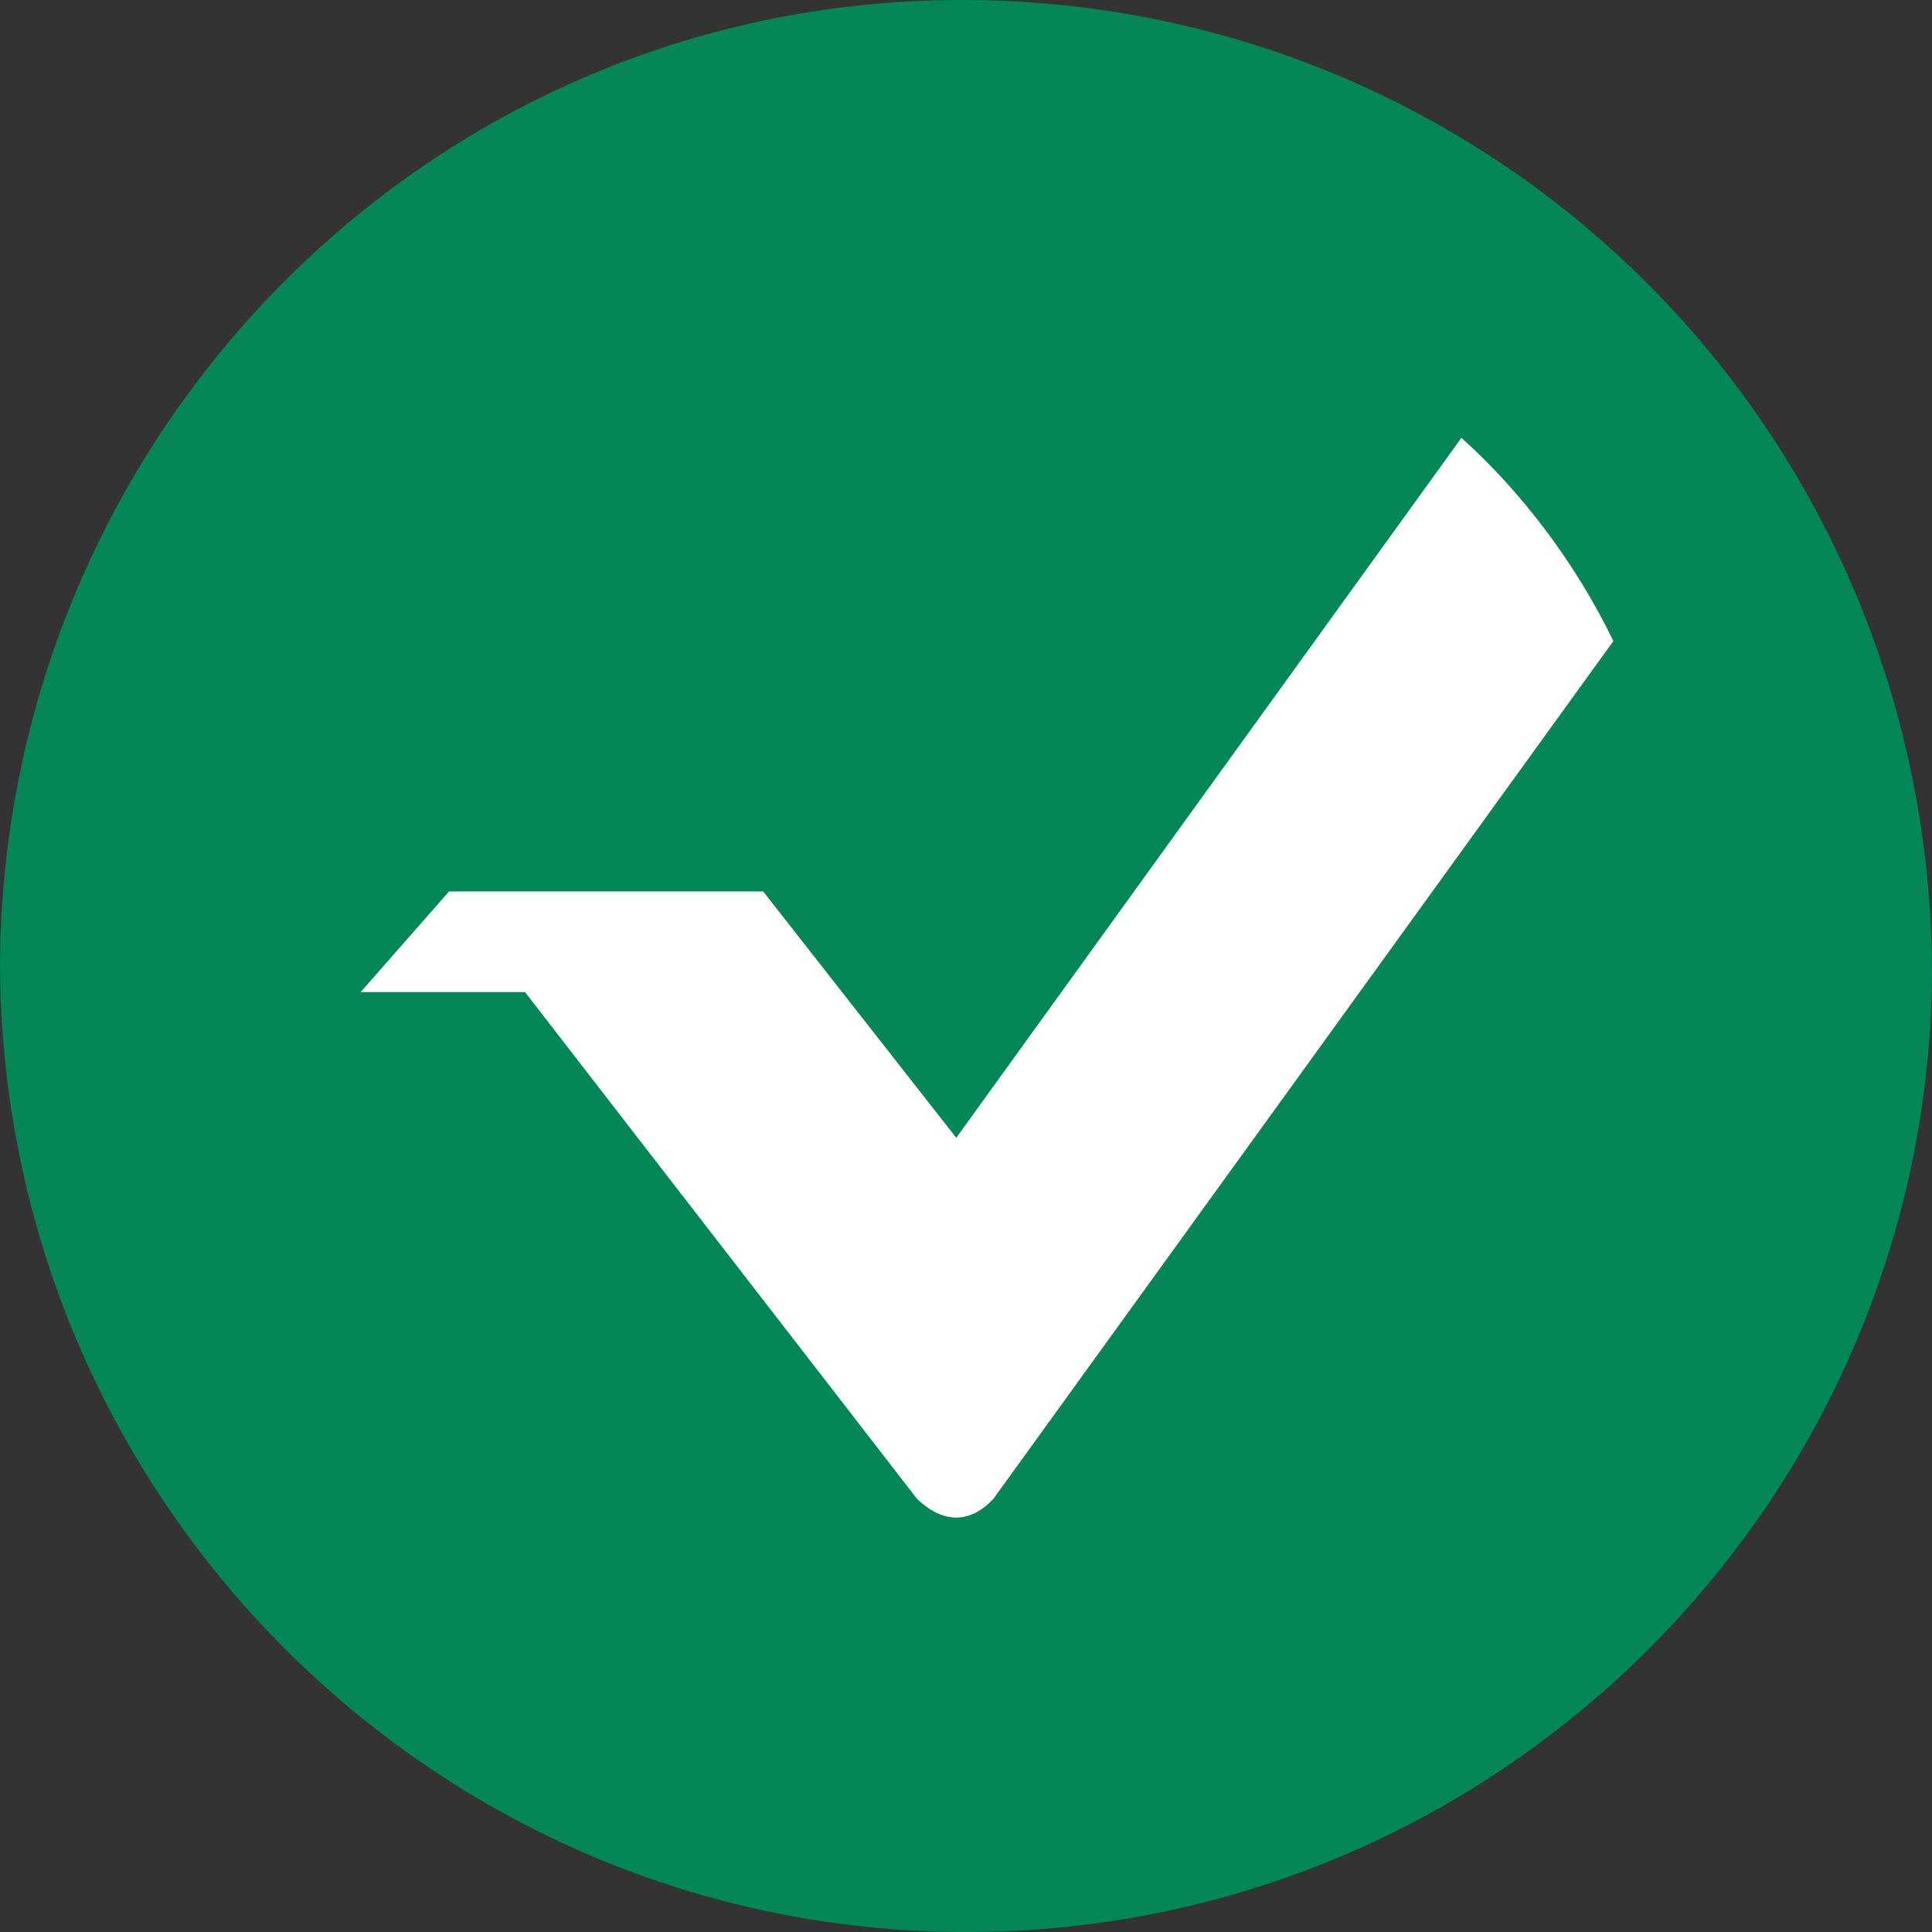
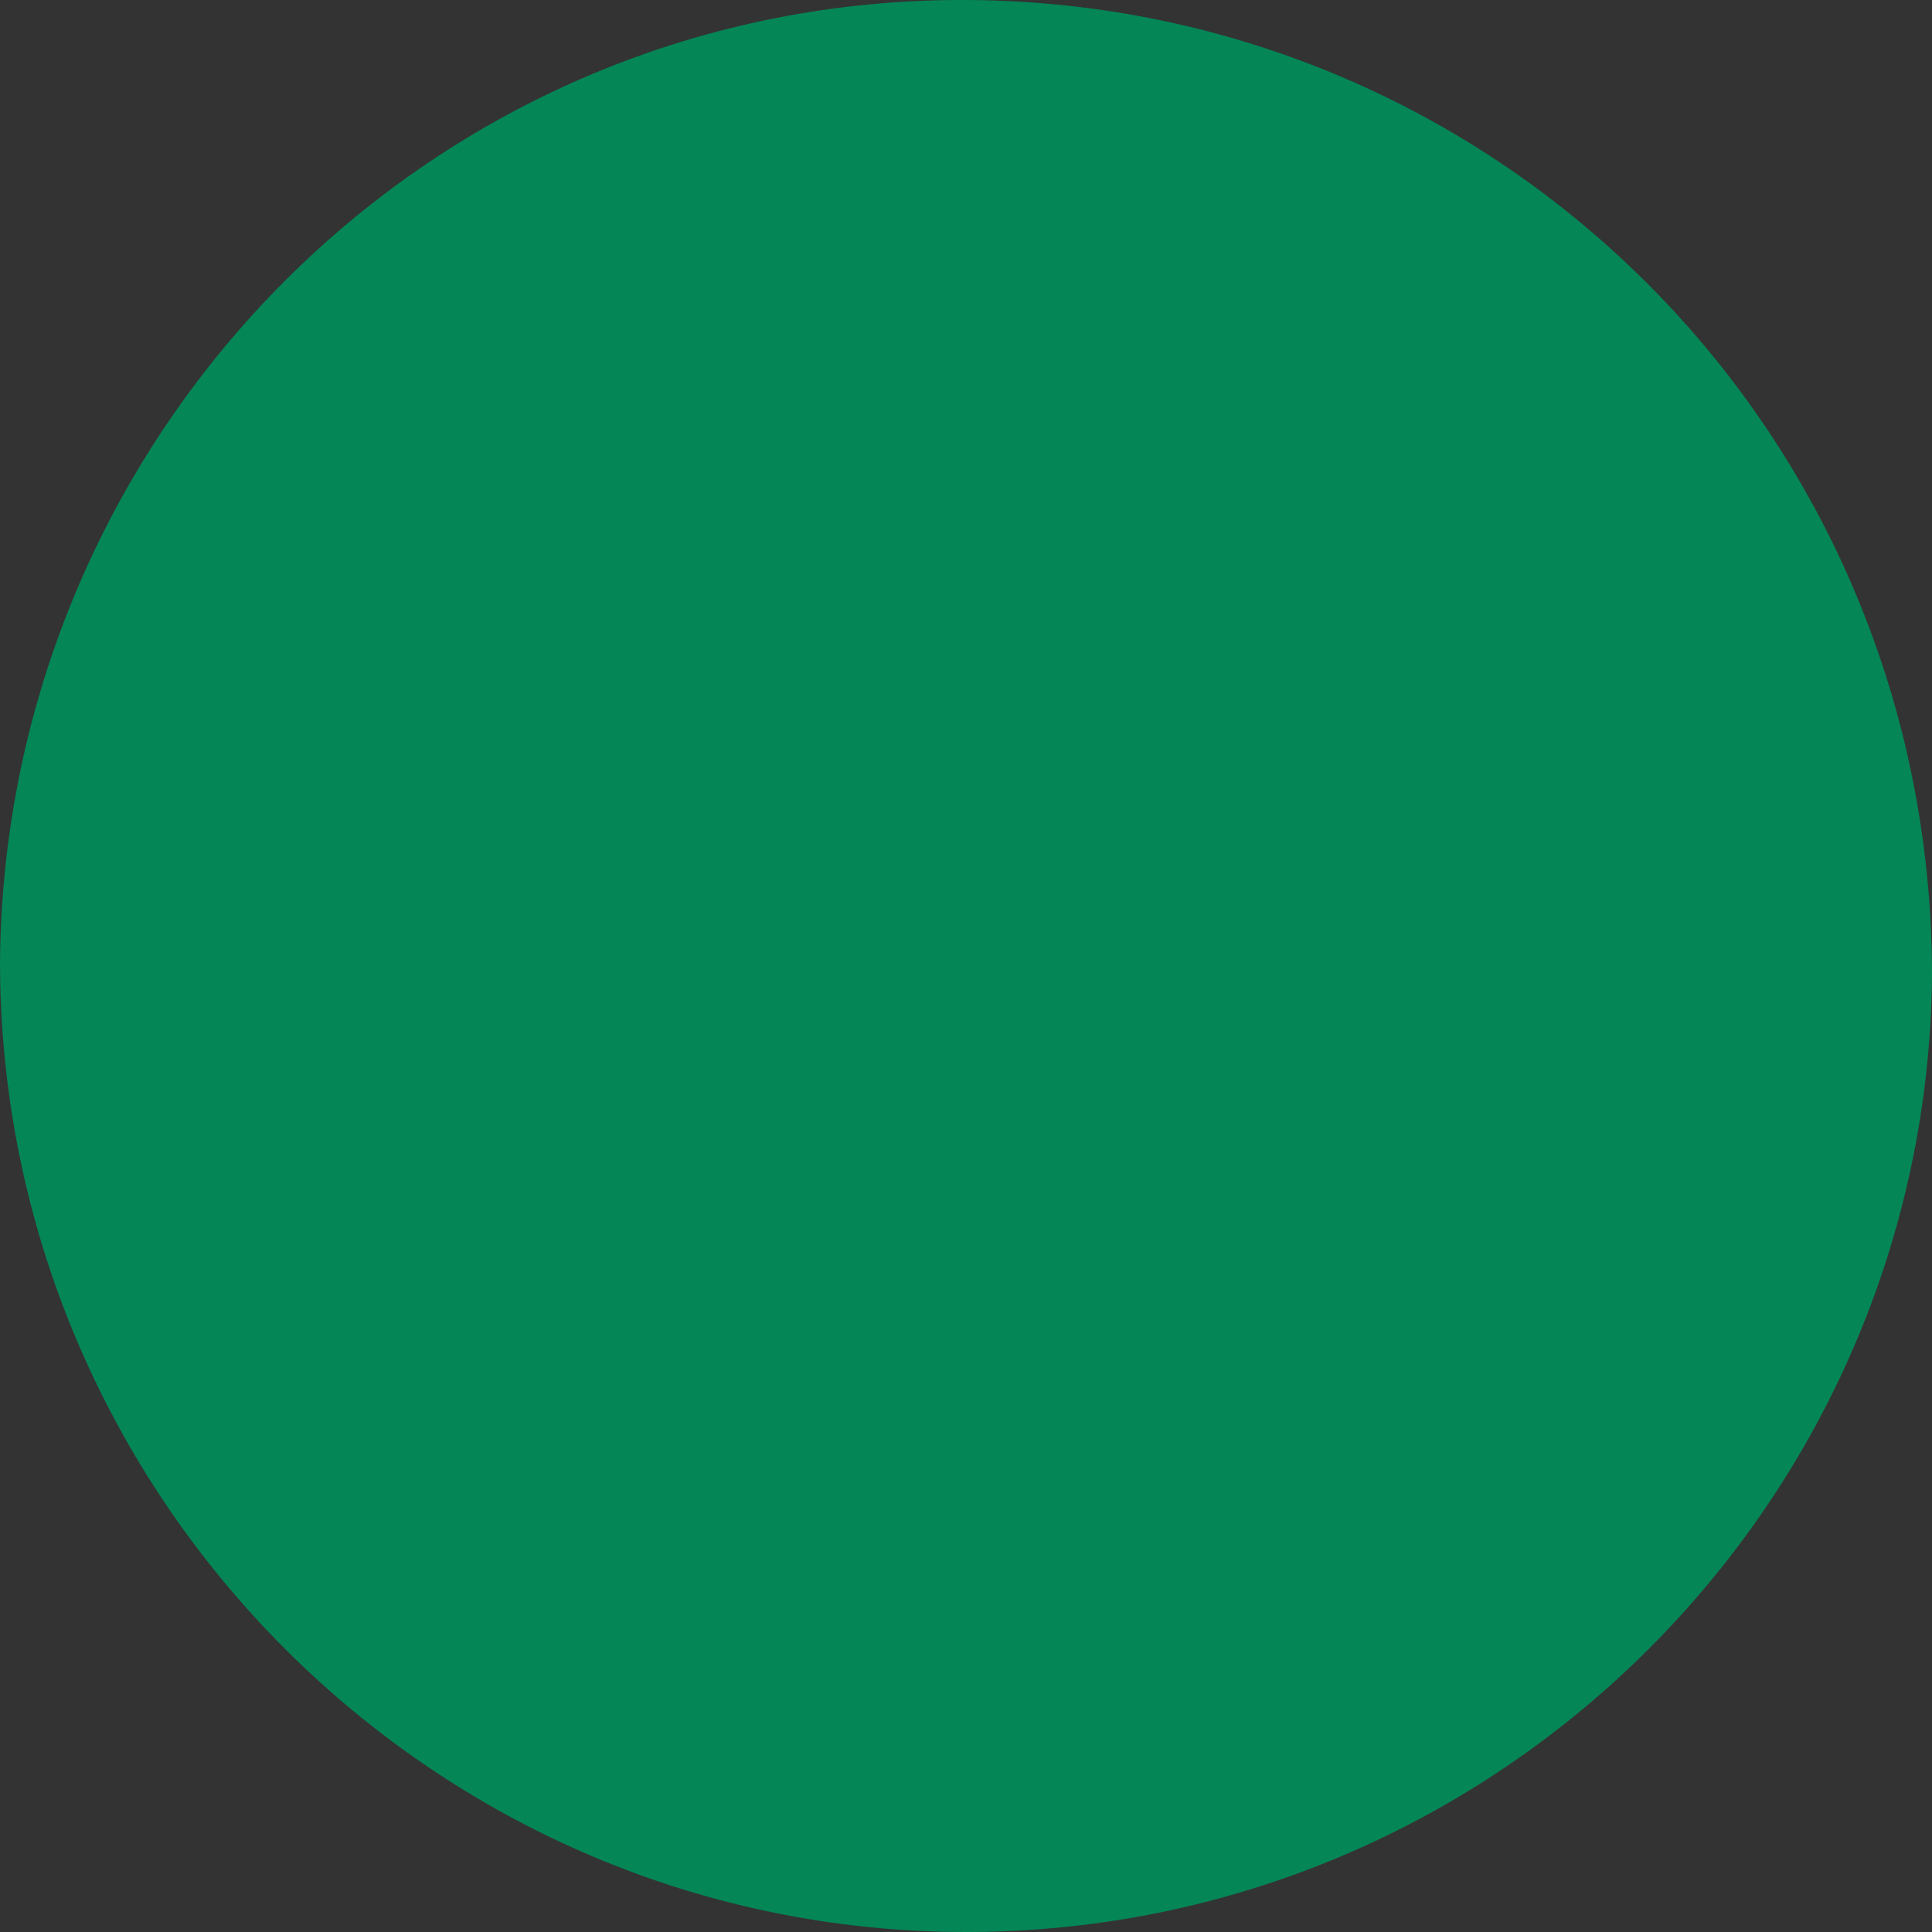
<svg xmlns="http://www.w3.org/2000/svg" width="68" height="68" viewBox="0 0 68 68" fill="none">
  <rect x="0" y="0" width="68" height="68" fill="#333333" stroke="none" />
  <path fill-rule="evenodd" clip-rule="evenodd" d="M34 68C15.3 68 0 52.7 0 33.831C0.17 15.131 15.3 -0.169 34.17 0.001C52.87 0.171 68 15.301 68 34.341C67.83 52.87 52.7 68 34 68Z" fill="#048657" />
  <path fill-rule="evenodd" clip-rule="evenodd" d="M51.886 15.824C51.738 15.683 51.588 15.545 51.437 15.409L33.656 40.047L26.862 31.377H15.803L12.695 34.917H18.478L32.283 52.763C32.744 53.196 33.202 53.413 33.656 53.413C34.111 53.413 34.545 53.196 34.958 52.763L56.786 22.562C56.66 22.304 56.529 22.048 56.395 21.794C58.374 25.419 59.5 29.578 59.5 34C59.5 48.082 48.083 59.5 34 59.5C19.916 59.5 8.5 48.083 8.5 34C8.5 19.916 19.918 8.5 34.001 8.5C40.968 8.5 47.283 11.295 51.886 15.824Z" fill="#048657" />
-   <path fill-rule="evenodd" clip-rule="evenodd" d="M12.695 34.917L15.803 31.377H26.862L33.657 40.047L51.437 15.41C52.496 16.36 53.484 17.444 54.401 18.662C55.32 19.884 56.119 21.19 56.786 22.563L34.958 52.763C34.545 53.196 34.111 53.413 33.657 53.413C33.202 53.413 32.744 53.196 32.283 52.763L18.478 34.917H12.695Z" fill="white" />
</svg>